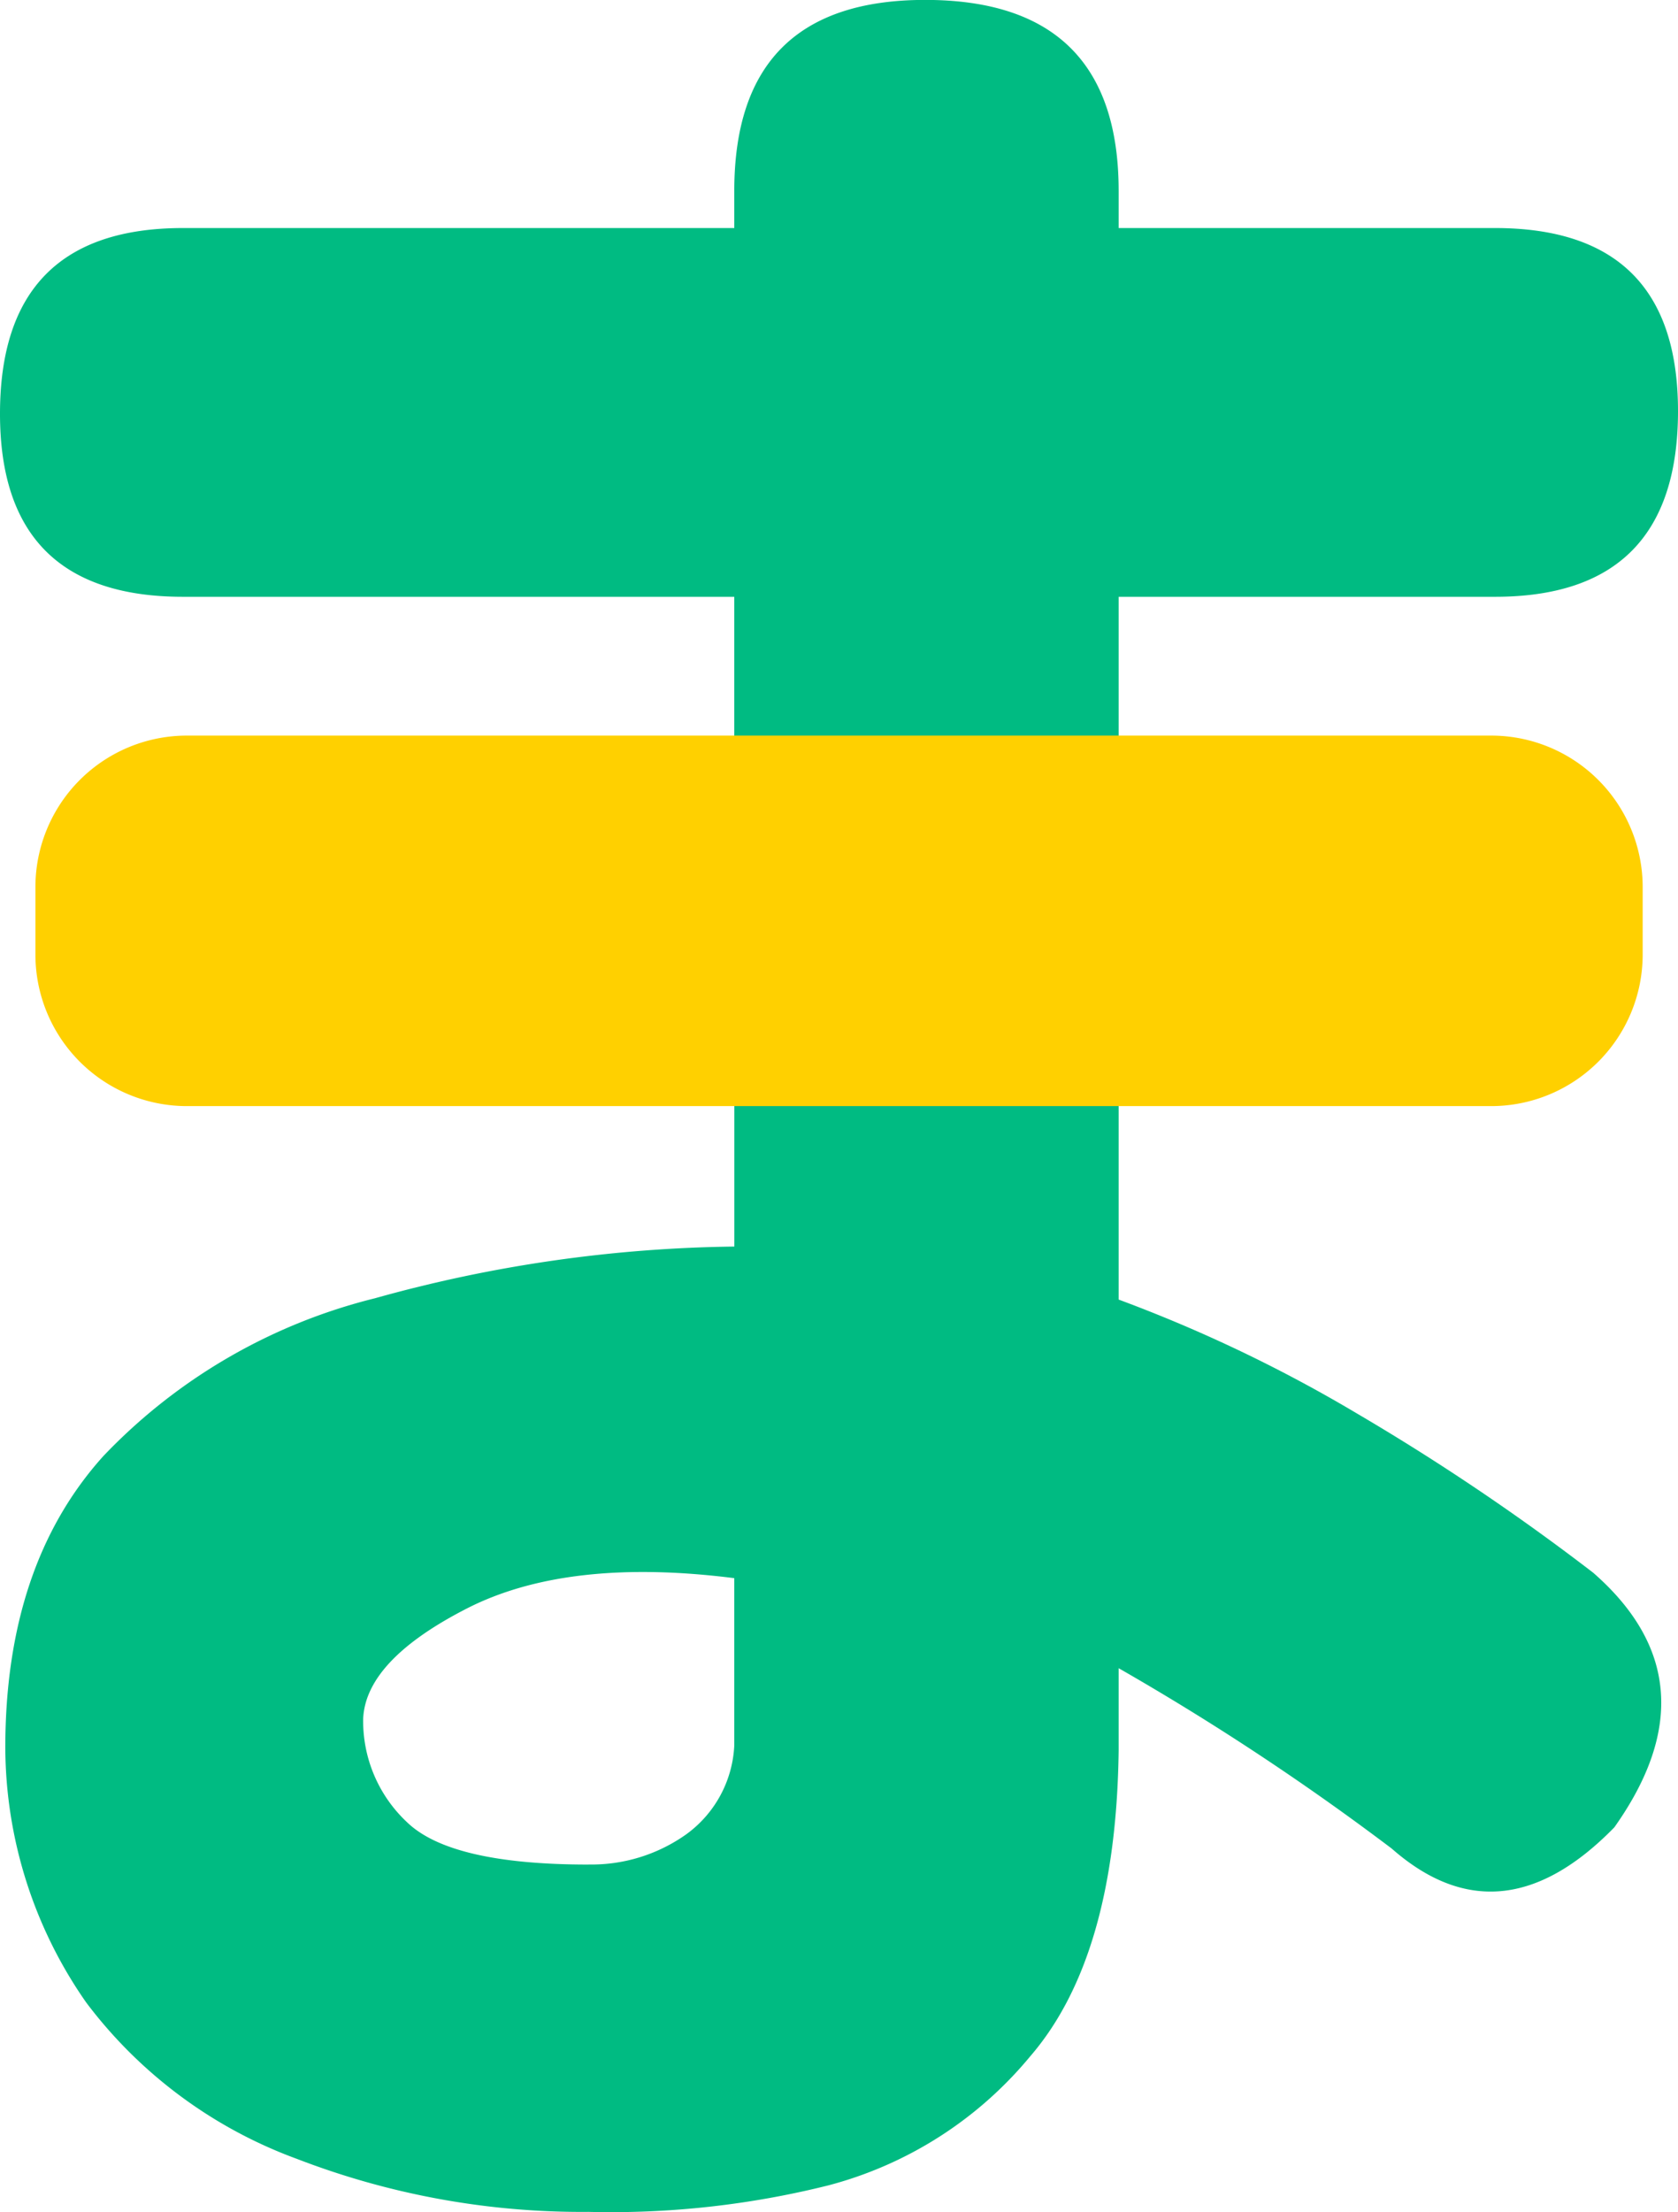
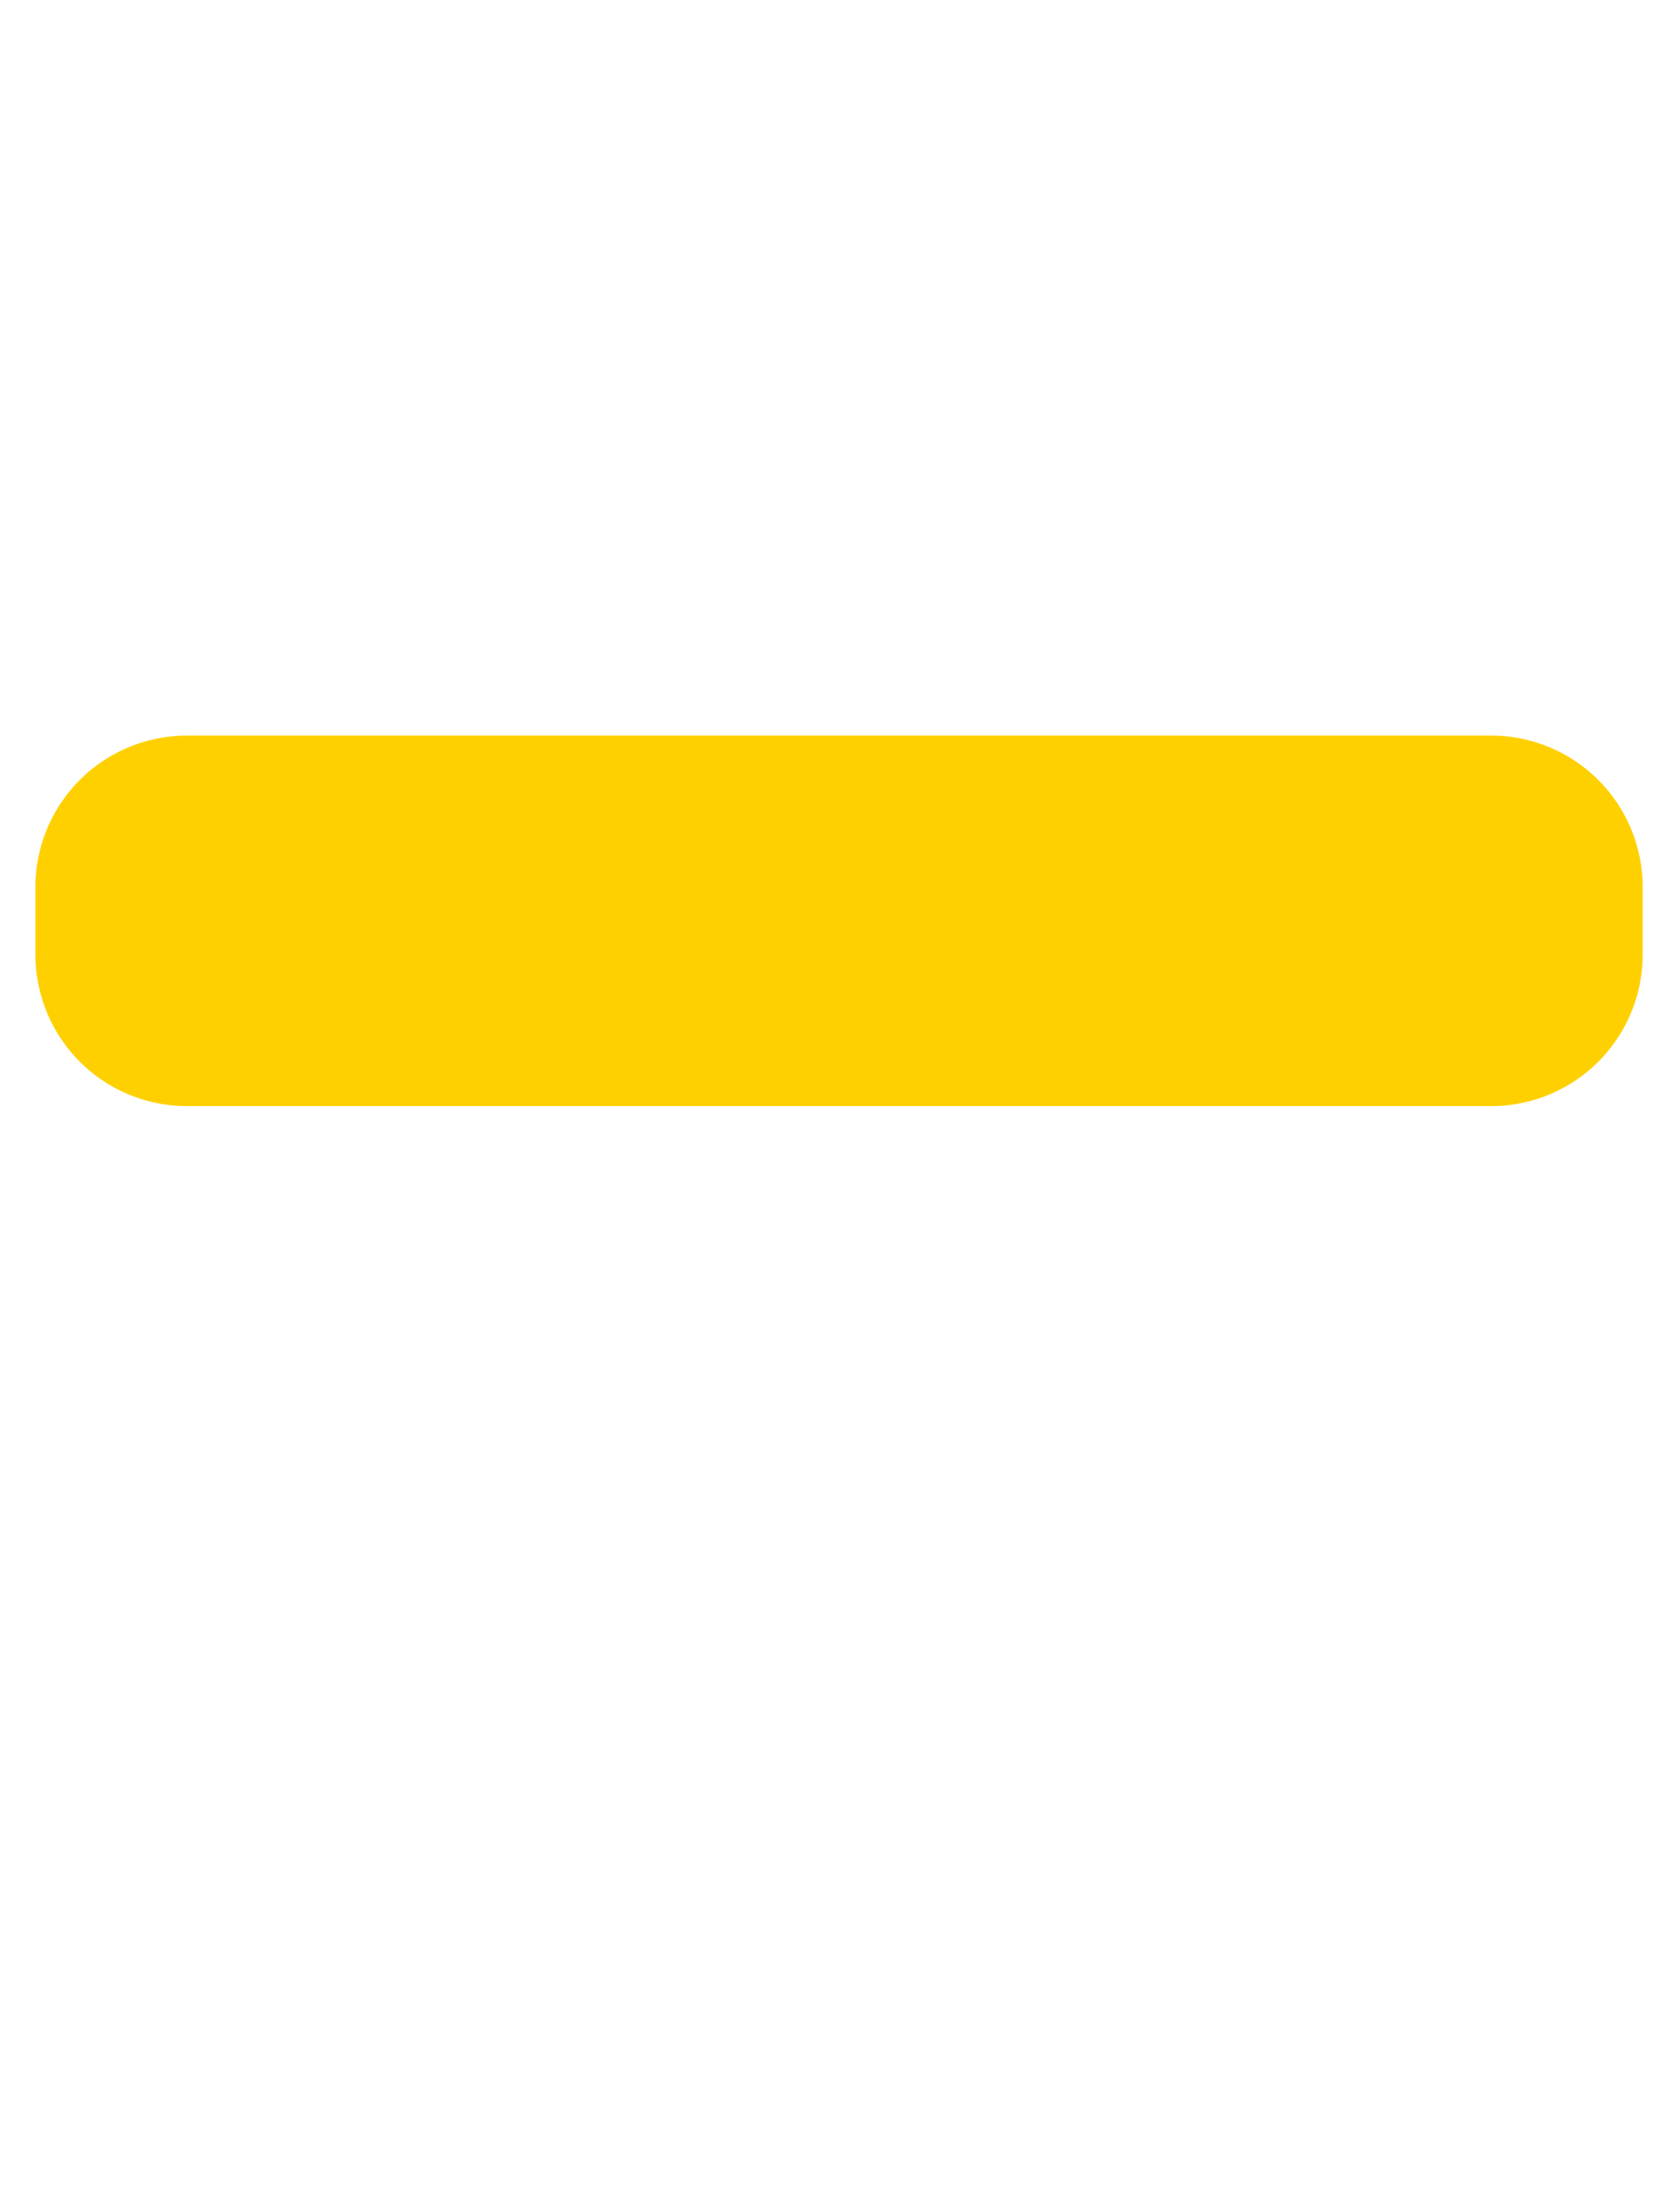
<svg xmlns="http://www.w3.org/2000/svg" width="56.045" height="73.85" viewBox="0 0 56.045 73.85">
  <g id="philosophy-item07" transform="translate(-3.397 -240.091)">
-     <path id="パス_268" data-name="パス 268" d="M10.61,236.652H27.521v-4.958H9.106q-6.11,0-6.11-6.11,0-6.2,6.11-6.2H27.521v-1.24q0-6.376,6.375-6.376,6.462,0,6.463,6.376v1.24H52.931q6.11,0,6.11,6.11,0,6.2-6.11,6.2H40.359v4.958H51.515q6.018,0,6.02,6.02t-6.02,6.021H40.359v6.463a48.565,48.565,0,0,1,7.968,3.808,76.757,76.757,0,0,1,7.881,5.31q4.16,3.632.707,8.5-3.806,3.9-7.436.709a86.041,86.041,0,0,0-9.12-6.021v2.745q-.088,6.906-2.966,10.226a13.049,13.049,0,0,1-6.729,4.294,29.95,29.95,0,0,1-8.013.885,26.447,26.447,0,0,1-9.74-1.77,15.462,15.462,0,0,1-7.038-5.223,14.94,14.94,0,0,1-2.7-8.5q0-6.108,3.276-9.74a18.754,18.754,0,0,1,9.074-5.268,46.481,46.481,0,0,1,12-1.725v-4.693H10.61q-6.022,0-6.021-6.021t6.021-6.02m12.041,37.363A5.465,5.465,0,0,0,25.927,273a3.89,3.89,0,0,0,1.594-2.966v-5.578q-5.578-.707-8.943,1.018t-3.452,3.674a4.622,4.622,0,0,0,1.461,3.452q1.461,1.418,6.064,1.417" transform="translate(0.401 28.32)" fill="#00bb82" />
    <path id="パス_282" data-name="パス 282" d="M52.662,245.8H9.1a5.06,5.06,0,0,1-5.06-5.06v-2.25a5.059,5.059,0,0,1,5.06-5.059H52.662a5.059,5.059,0,0,1,5.06,5.059v2.25a5.06,5.06,0,0,1-5.06,5.06" transform="translate(0.54 31.217)" fill="#ffd000" />
  </g>
</svg>